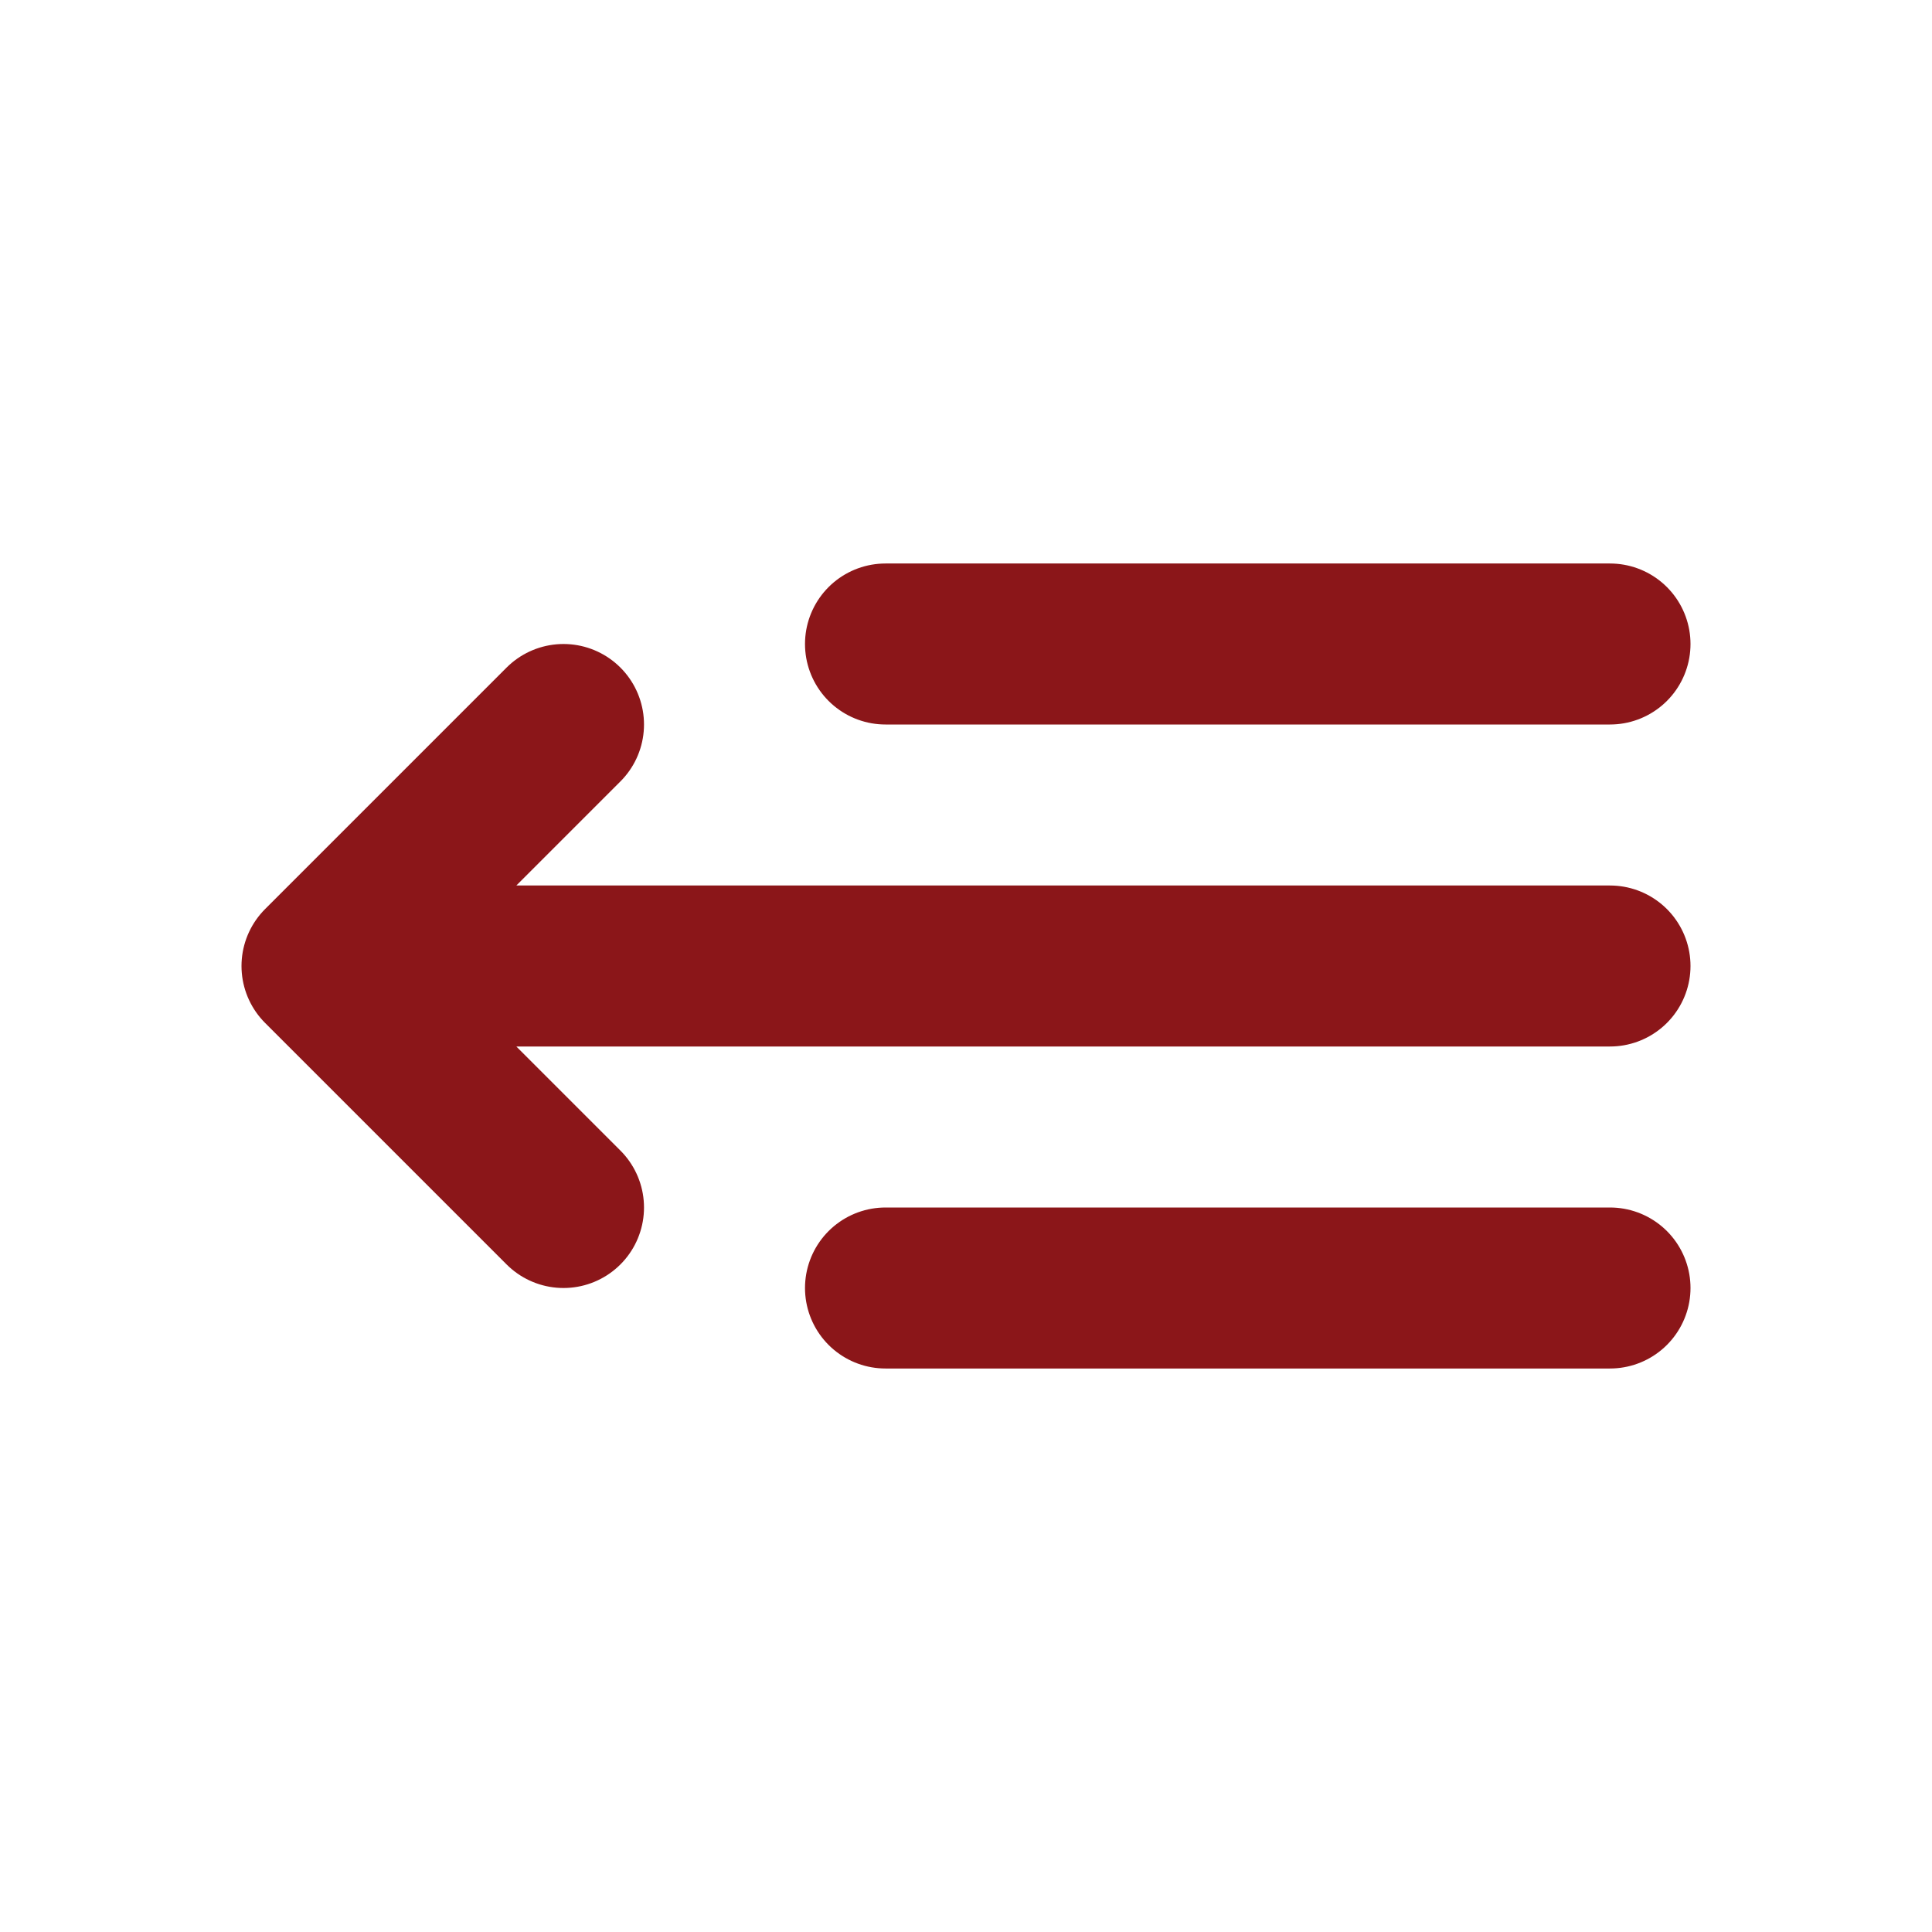
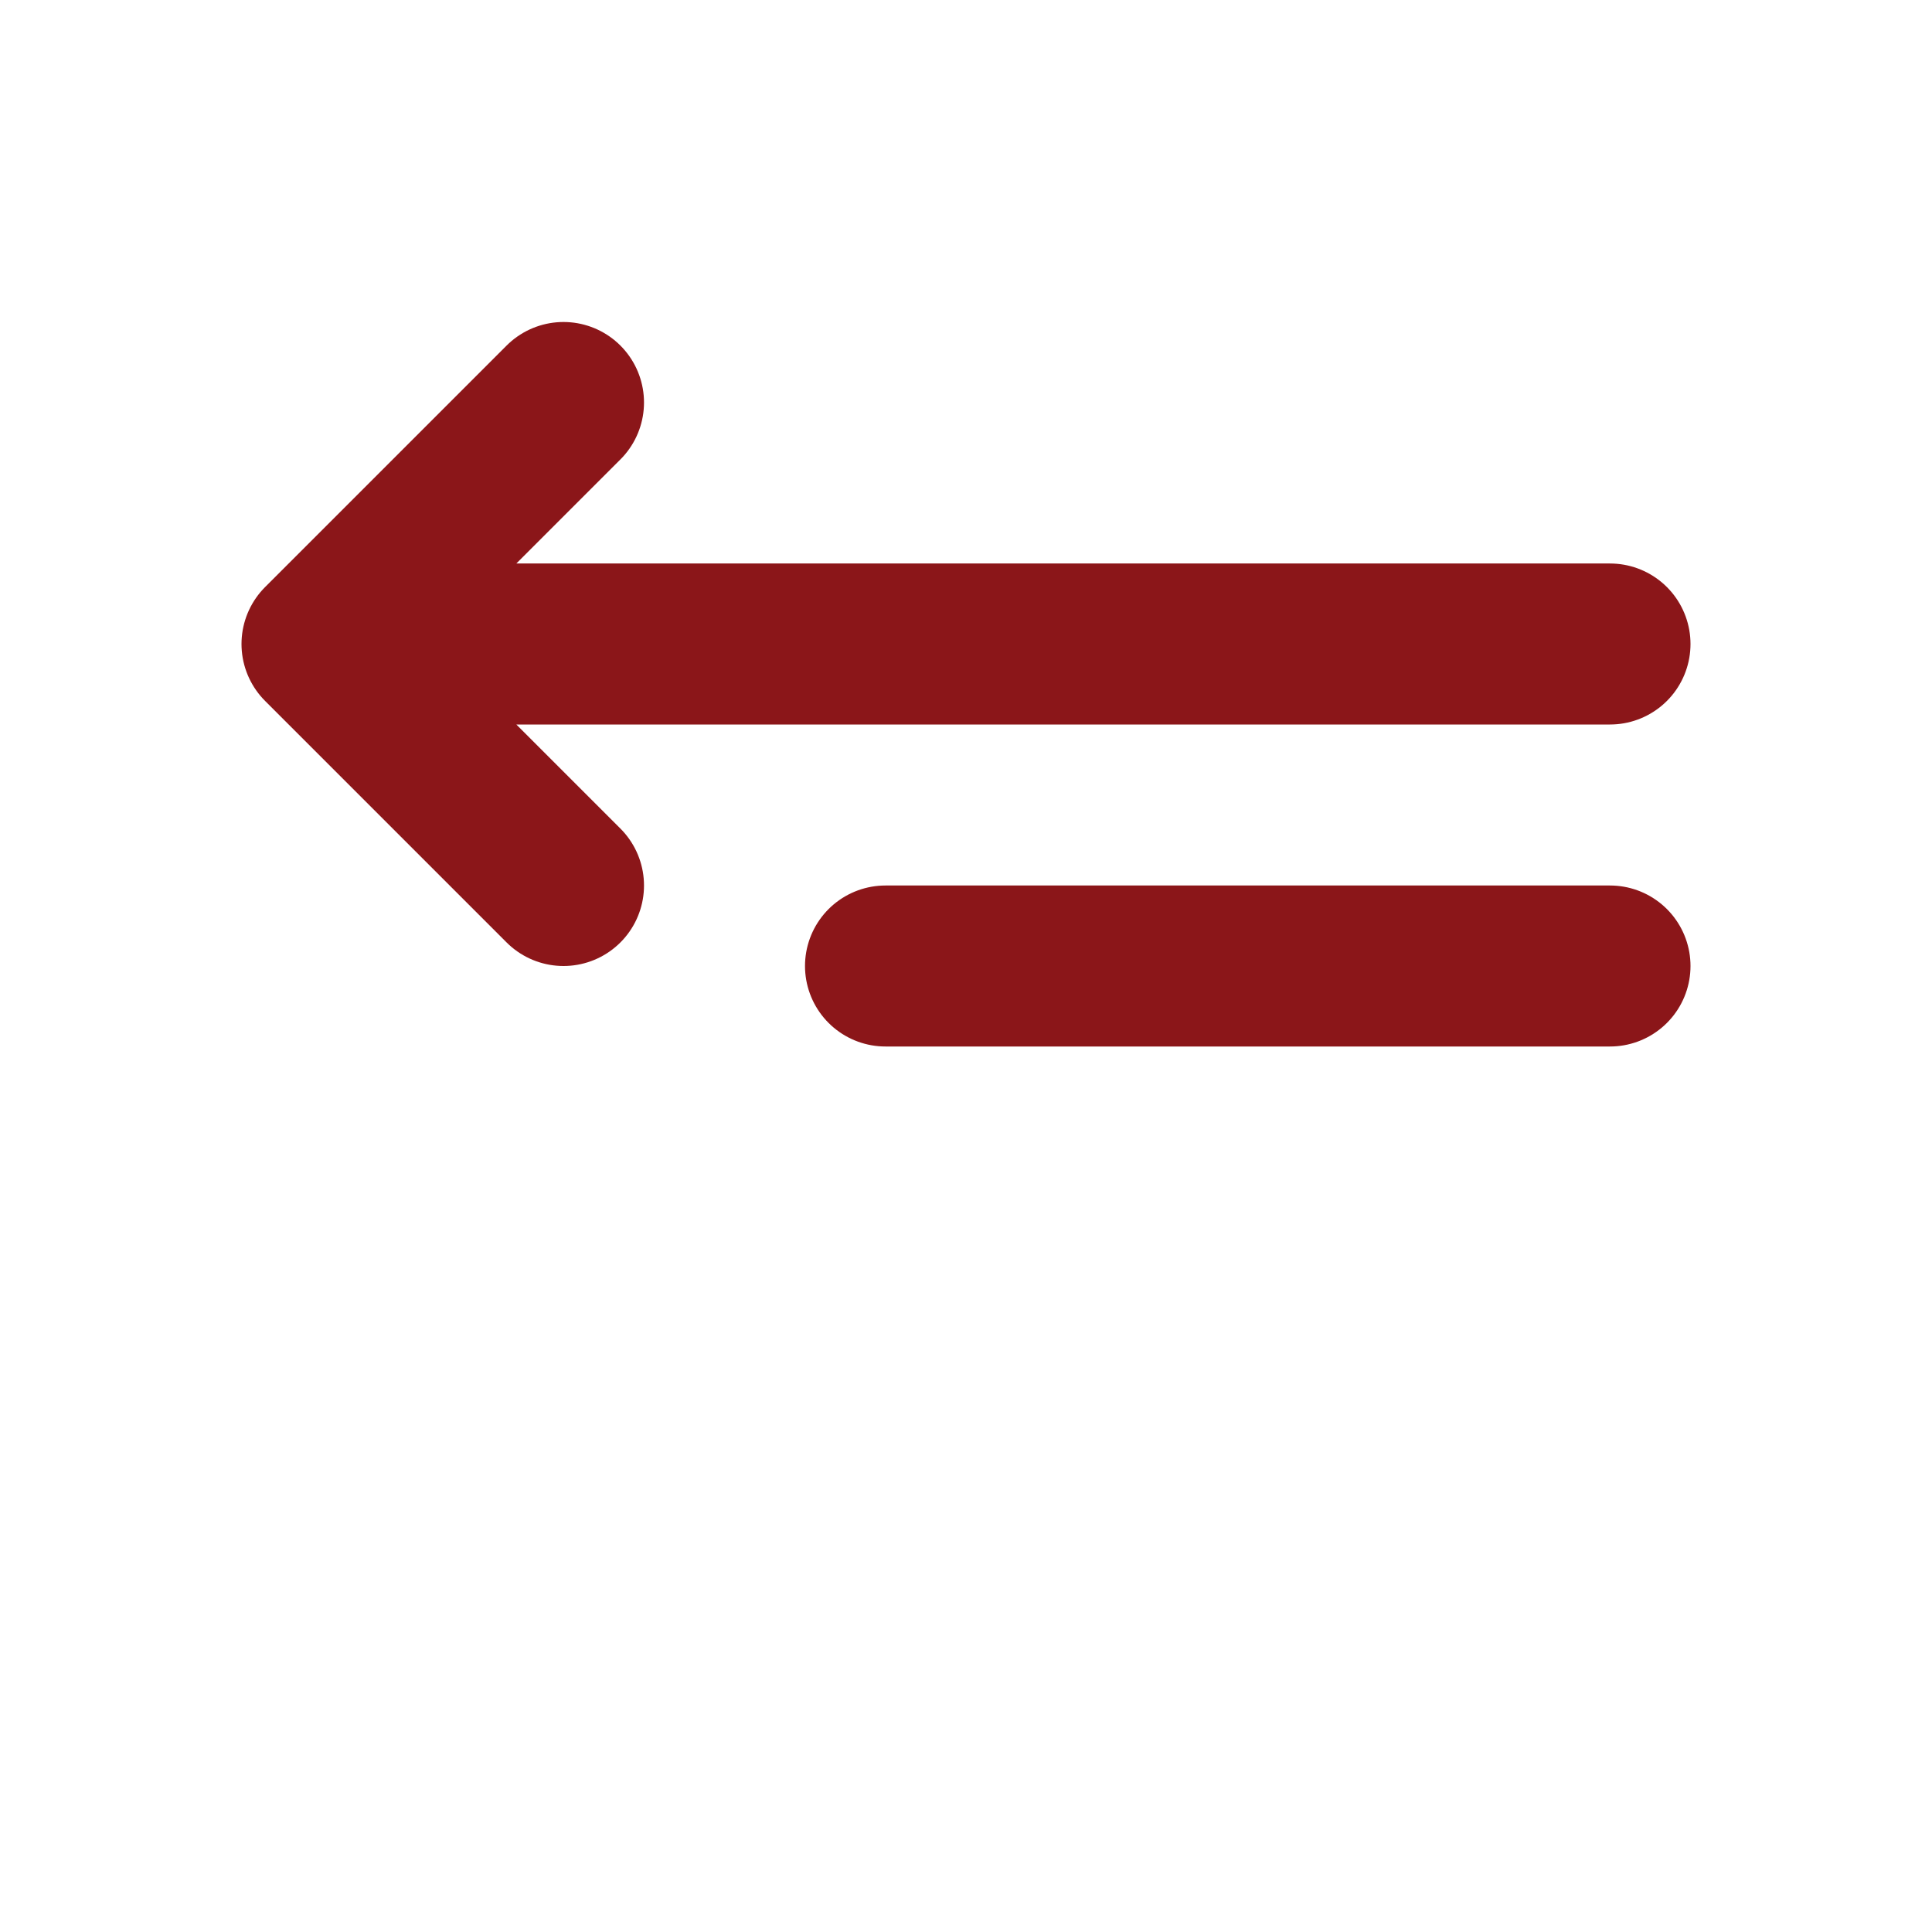
<svg xmlns="http://www.w3.org/2000/svg" viewBox="0 0 24 24" fill="none">
  <g id="SVGRepo_bgCarrier" stroke-width="0" />
  <g id="SVGRepo_tracerCarrier" stroke-linecap="round" stroke-linejoin="round" />
  <g id="SVGRepo_iconCarrier">
-     <path stroke="#8b1619" stroke-linecap="round" stroke-linejoin="round" stroke-width="2" d="M20 8h-9m9 4H4m0 0 3-3m-3 3 3 3m13 1h-9" />
+     <path stroke="#8b1619" stroke-linecap="round" stroke-linejoin="round" stroke-width="2" d="M20 8h-9H4m0 0 3-3m-3 3 3 3m13 1h-9" />
  </g>
</svg>